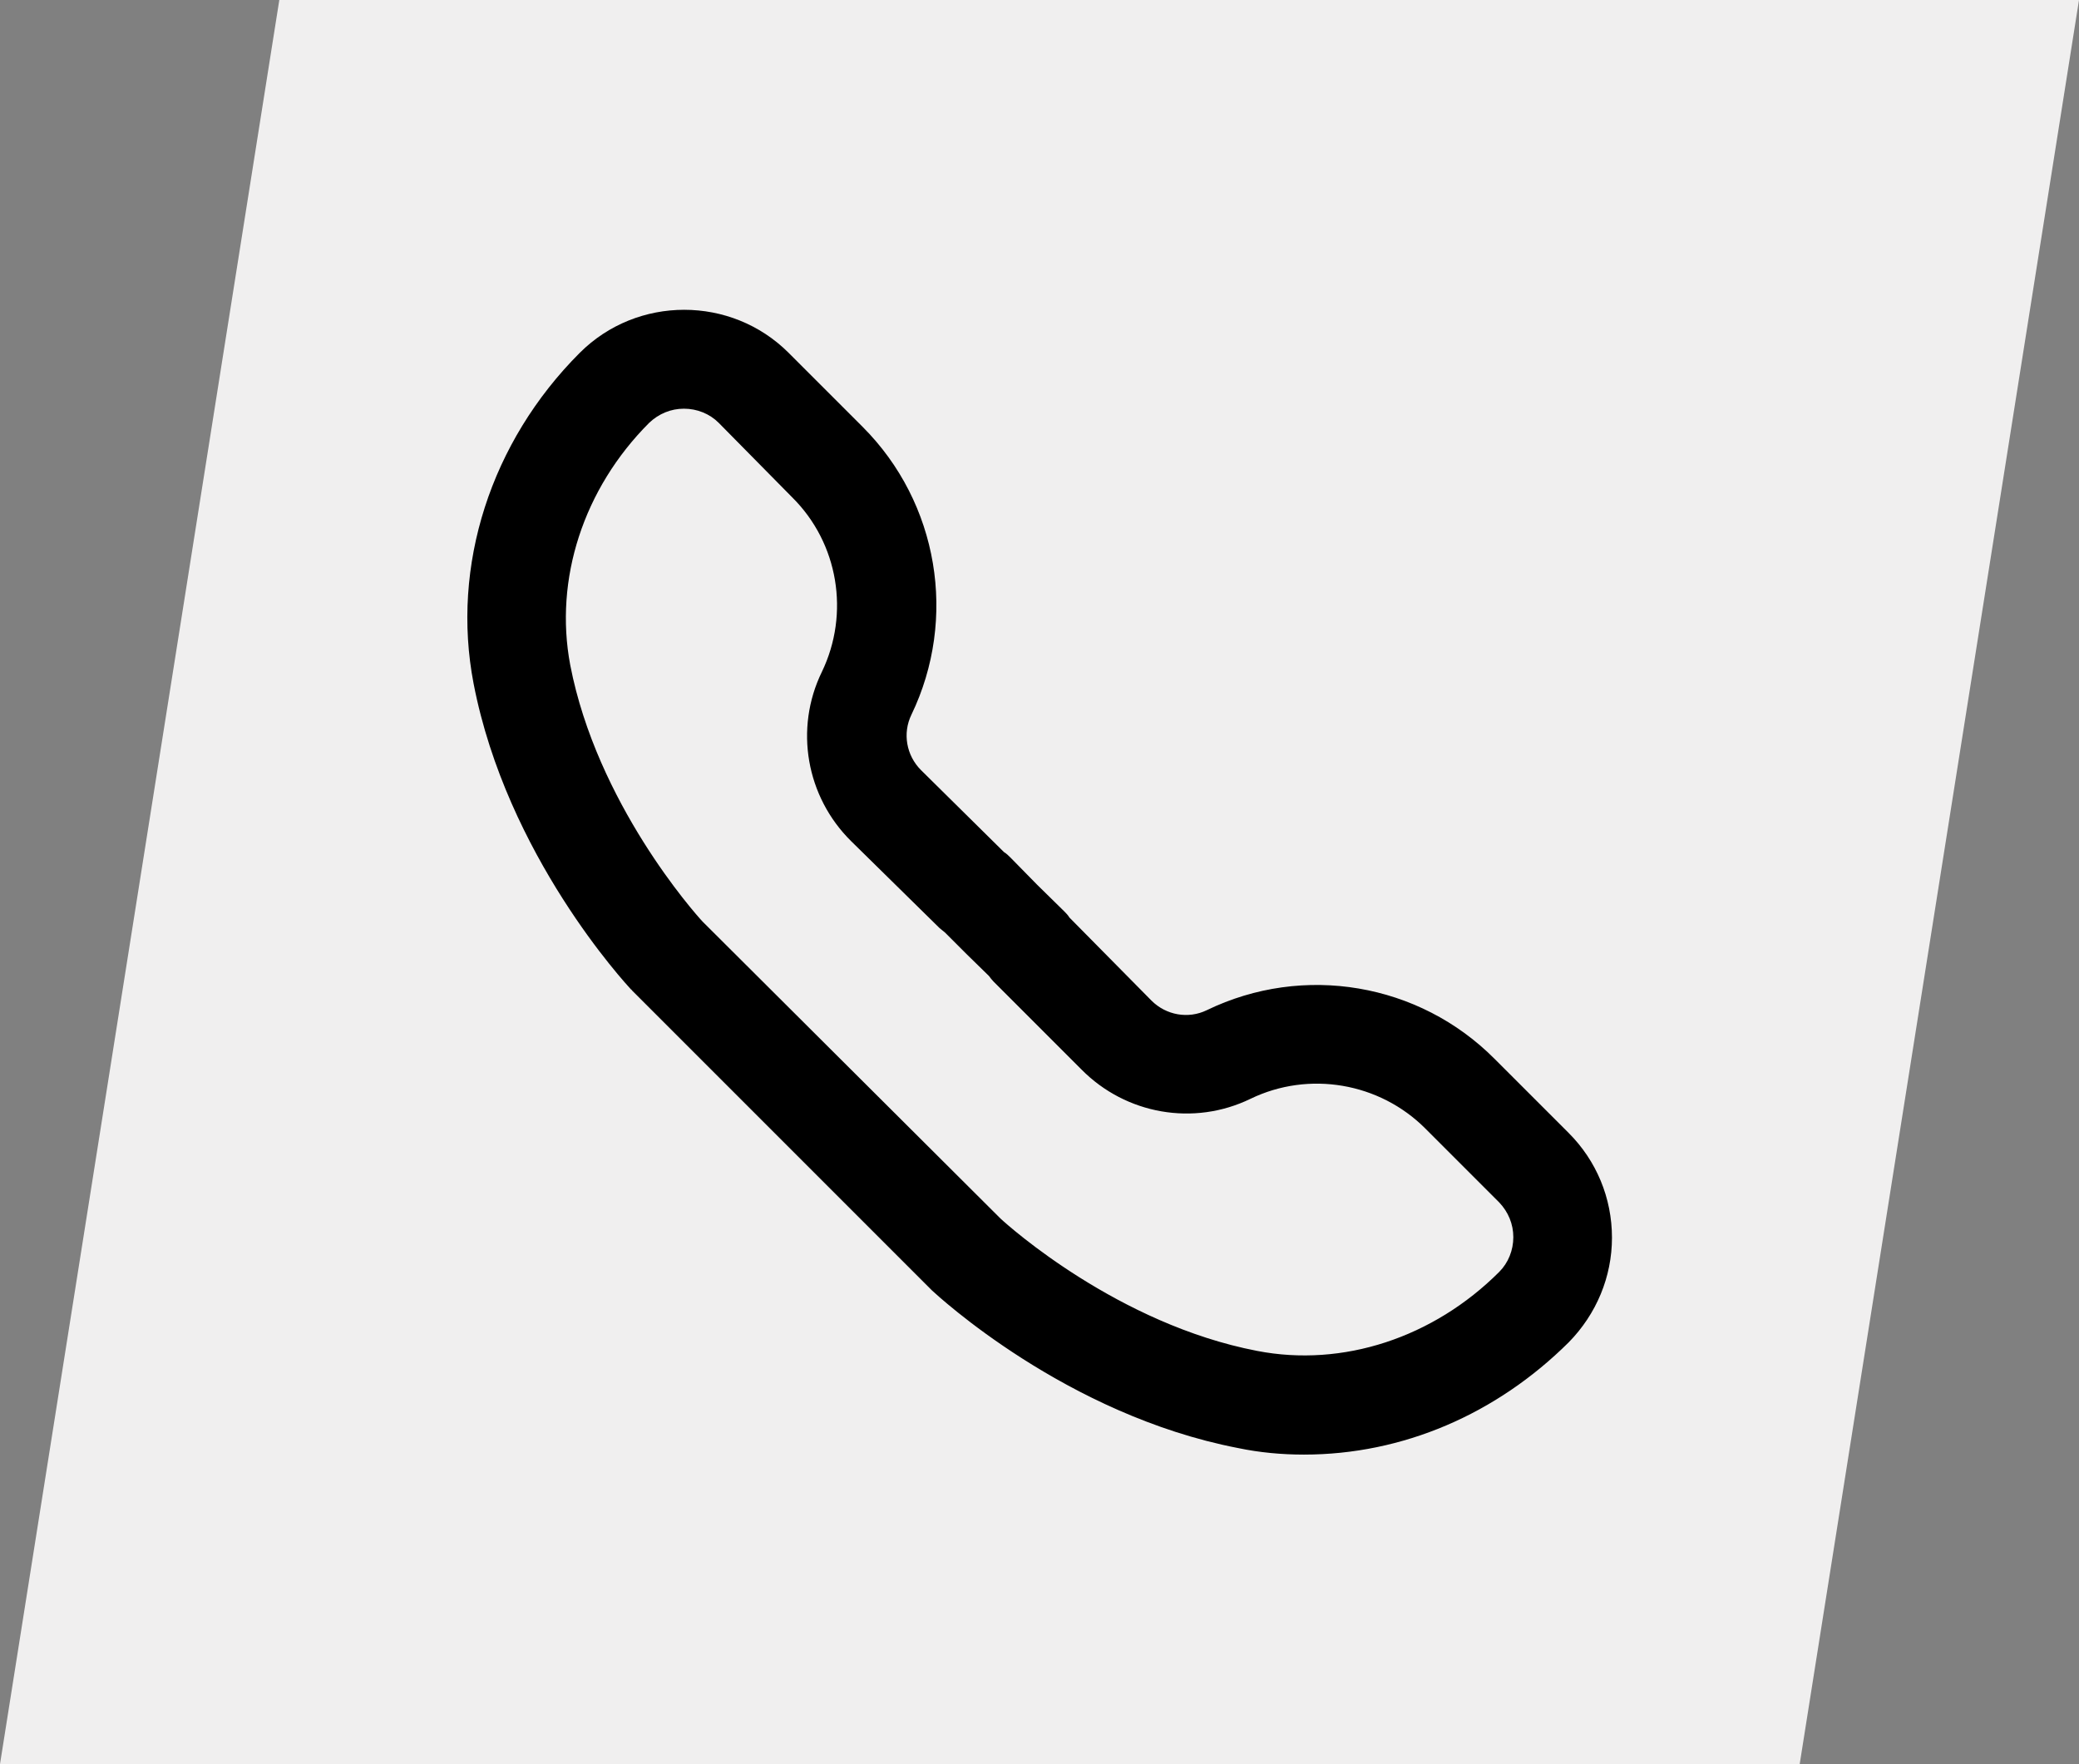
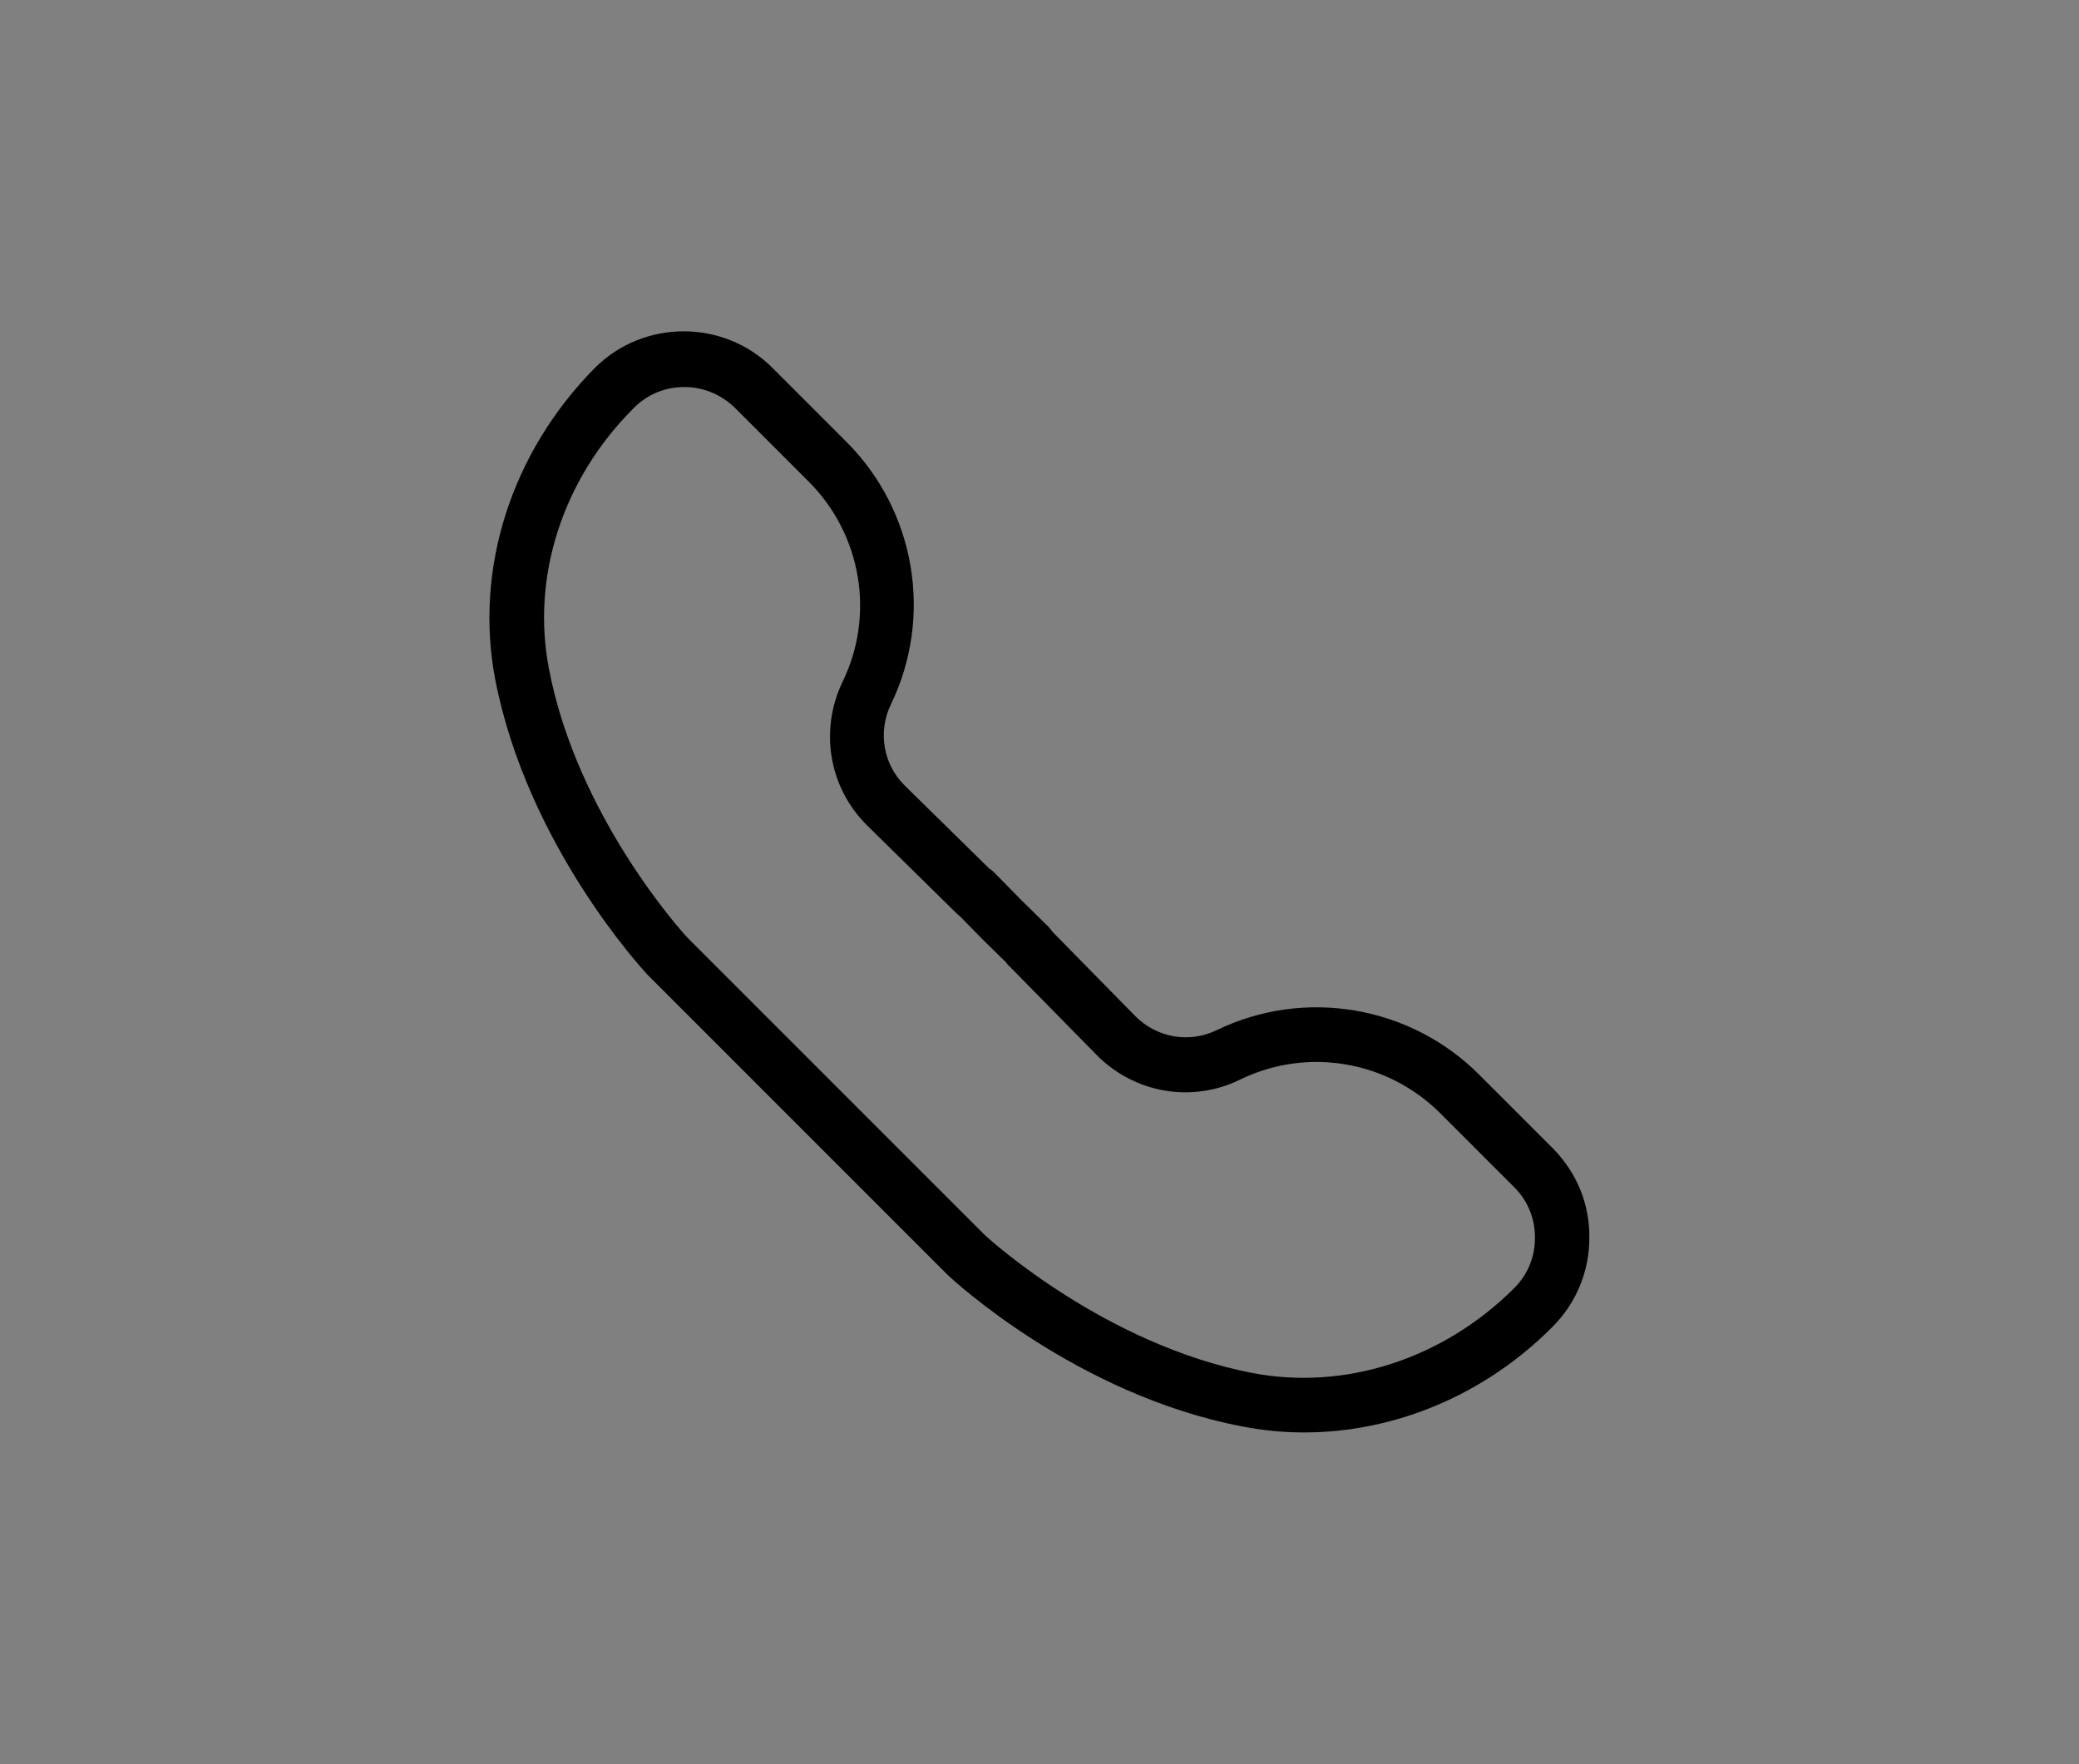
<svg xmlns="http://www.w3.org/2000/svg" version="1.1" id="Vrstva_1" x="0px" y="0px" viewBox="0 0 413.1 350.5" style="enable-background:new 0 0 413.1 350.5;" xml:space="preserve">
  <rect x="0" y="0" width="413.1" height="350.5" fill="#808080" stroke="none" />
  <style type="text/css">
	.st0{fill:#F0EFEF;}
</style>
  <g id="Layer_2">
    <g id="Layer_1-2">
-       <polygon class="st0" points="413.1,0 357.6,350.5 0,350.5 55.5,0   " />
-     </g>
+       </g>
  </g>
  <g>
    <path d="M308.6,228.2l-14.7-14.7c-13.7-13.7-34.7-17.3-52.2-8.8c-5.4,2.6-11.8,1.5-16.1-2.8l-16.5-16.8c-0.2-0.3-0.5-0.7-0.8-1   l-5.4-5.3l-5.3-5.4c-0.3-0.3-0.6-0.6-1-0.8l-16.8-16.5c-4.3-4.2-5.4-10.7-2.8-16.1c8.5-17.5,4.9-38.5-8.8-52.2l-14.7-14.7   c-9.7-9.7-25.6-9.7-35.3,0C101.6,89.9,94.2,113,98.4,135c6.4,32.9,29.3,57.6,30.2,58.6c0,0,0.1,0.1,0.1,0.1l59.4,59.4   c0,0,0.1,0.1,0.1,0.1c1,1,25.7,23.9,58.6,30.2c4.1,0.8,8.2,1.2,12.3,1.2c18,0,35.9-7.4,49.4-21c4.7-4.7,7.3-11,7.3-17.6   C315.9,239.2,313.3,233,308.6,228.2z M300.9,255.9c-14.1,14.1-33.6,20.4-52,16.9c-29.1-5.6-52-26.3-53.2-27.4l-59.2-59.2   c-1.1-1.2-21.8-24.1-27.4-53.2c-3.6-18.4,2.7-37.9,16.9-52c2.7-2.7,6.2-4.1,10-4.1c3.8,0,7.3,1.5,10,4.1l14.7,14.7   c10.5,10.5,13.2,26.5,6.7,39.8c-4.6,9.6-2.7,21,4.9,28.5l17.6,17.3c0.3,0.3,0.5,0.5,0.8,0.7l4.6,4.7l4.6,4.5   c0.2,0.3,0.4,0.6,0.7,0.8l17.3,17.6c7.5,7.6,18.9,9.6,28.5,4.9c13.3-6.5,29.3-3.8,39.8,6.7l14.7,14.7c2.7,2.7,4.1,6.2,4.1,10   C305,249.7,303.6,253.2,300.9,255.9z" />
-     <path d="M259.1,289c-4.4,0-8.8-0.4-13.1-1.3c-34.2-6.6-59.7-30.3-60.8-31.3l-0.2-0.2l-59.4-59.4c-0.1-0.1-0.1-0.2-0.2-0.2   c-1-1.1-24.7-26.6-31.3-60.8c-4.5-23.4,3.4-48,21.1-65.7c11.4-11.4,30.1-11.4,41.5,0l14.7,14.7c15.1,15.1,18.9,38.1,9.7,57.2   c-1.8,3.7-1,8.1,1.9,11l16.5,16.3c0.5,0.3,0.9,0.7,1.3,1.1l5.3,5.4l5.3,5.2c0.4,0.4,0.8,0.8,1.1,1.3l16.3,16.5   c2.9,2.9,7.3,3.7,11,1.9c19.2-9.3,42.2-5.4,57.2,9.7l14.7,14.7c5.5,5.5,8.6,12.9,8.6,20.8c0,7.8-3.1,15.2-8.6,20.8   C297.3,281,278.7,289,259.1,289z M135.9,70.3c-5.3,0-10.5,2-14.5,6c-15.6,15.6-22.6,37.2-18.6,57.8c6.1,31.7,28.2,55.4,29.1,56.4   l59.4,59.4c1,1,24.8,23,56.4,29.1c3.8,0.7,7.6,1.1,11.5,1.1c16.9,0,33.8-7.2,46.3-19.7c3.9-3.9,6-9,6-14.5c0-5.5-2.1-10.6-6-14.5   l-14.7-14.7c-12.4-12.4-31.4-15.6-47.1-8c-7.1,3.4-15.6,2-21.1-3.6l-16.9-17.1l-0.3-0.4c0-0.1-0.1-0.1-0.1-0.2l-5.4-5.3l-5.4-5.5   c-0.1-0.1-0.1-0.1-0.2-0.1l-0.4-0.3l-17.1-16.9c-5.6-5.5-7.1-14-3.6-21.1c7.7-15.8,4.5-34.7-8-47.1l-14.7-14.7   C146.4,72.3,141.2,70.3,135.9,70.3z M259.1,278.1c-3.7,0-7.4-0.3-11.1-1.1c-30.4-5.9-54.3-27.6-55.3-28.5l-0.1-0.1l-59.3-59.3   c-0.9-1-22.6-24.9-28.5-55.3c-3.8-19.9,2.9-40.8,18.1-56c3.5-3.5,8.1-5.4,13.1-5.4c4.9,0,9.6,1.9,13.1,5.4l14.7,14.7   c11.8,11.8,14.8,29.8,7.6,44.8c-3.8,7.9-2.2,17.3,4.1,23.5l17.6,17.3c0.1,0.1,0.1,0.1,0.2,0.1l0.4,0.3l4.9,5l4.9,4.8l0.3,0.4   c0,0.1,0.1,0.1,0.1,0.2l17.3,17.6c6.1,6.2,15.6,7.9,23.5,4.1c15-7.3,33-4.2,44.8,7.6l14.7,14.7c3.5,3.5,5.4,8.1,5.4,13.1   c0,4.9-1.9,9.6-5.4,13.1l0,0C291.7,271.3,275.5,278.1,259.1,278.1z M198.8,242.1c1.6,1.5,23.4,21,51,26.3c17,3.3,35-2.6,48.1-15.7   l0,0c1.8-1.8,2.8-4.3,2.8-6.9s-1-5-2.8-6.9l-14.7-14.7c-9.1-9.1-23.1-11.5-34.7-5.9c-11.3,5.5-24.8,3.1-33.6-5.8L197.4,195   c-0.3-0.3-0.6-0.7-0.9-1.1l-4.3-4.2l-4.4-4.4c-0.4-0.3-0.7-0.6-1.1-0.9l-17.6-17.3c-8.9-8.8-11.3-22.3-5.8-33.6   c5.6-11.6,3.3-25.6-5.9-34.7L142.8,84c-1.8-1.8-4.3-2.8-6.9-2.8c-2.6,0-5,1-6.9,2.8c-13.1,13.1-18.9,31.1-15.7,48.1   c5.3,27.5,24.8,49.4,26.3,51L198.8,242.1z" />
  </g>
</svg>